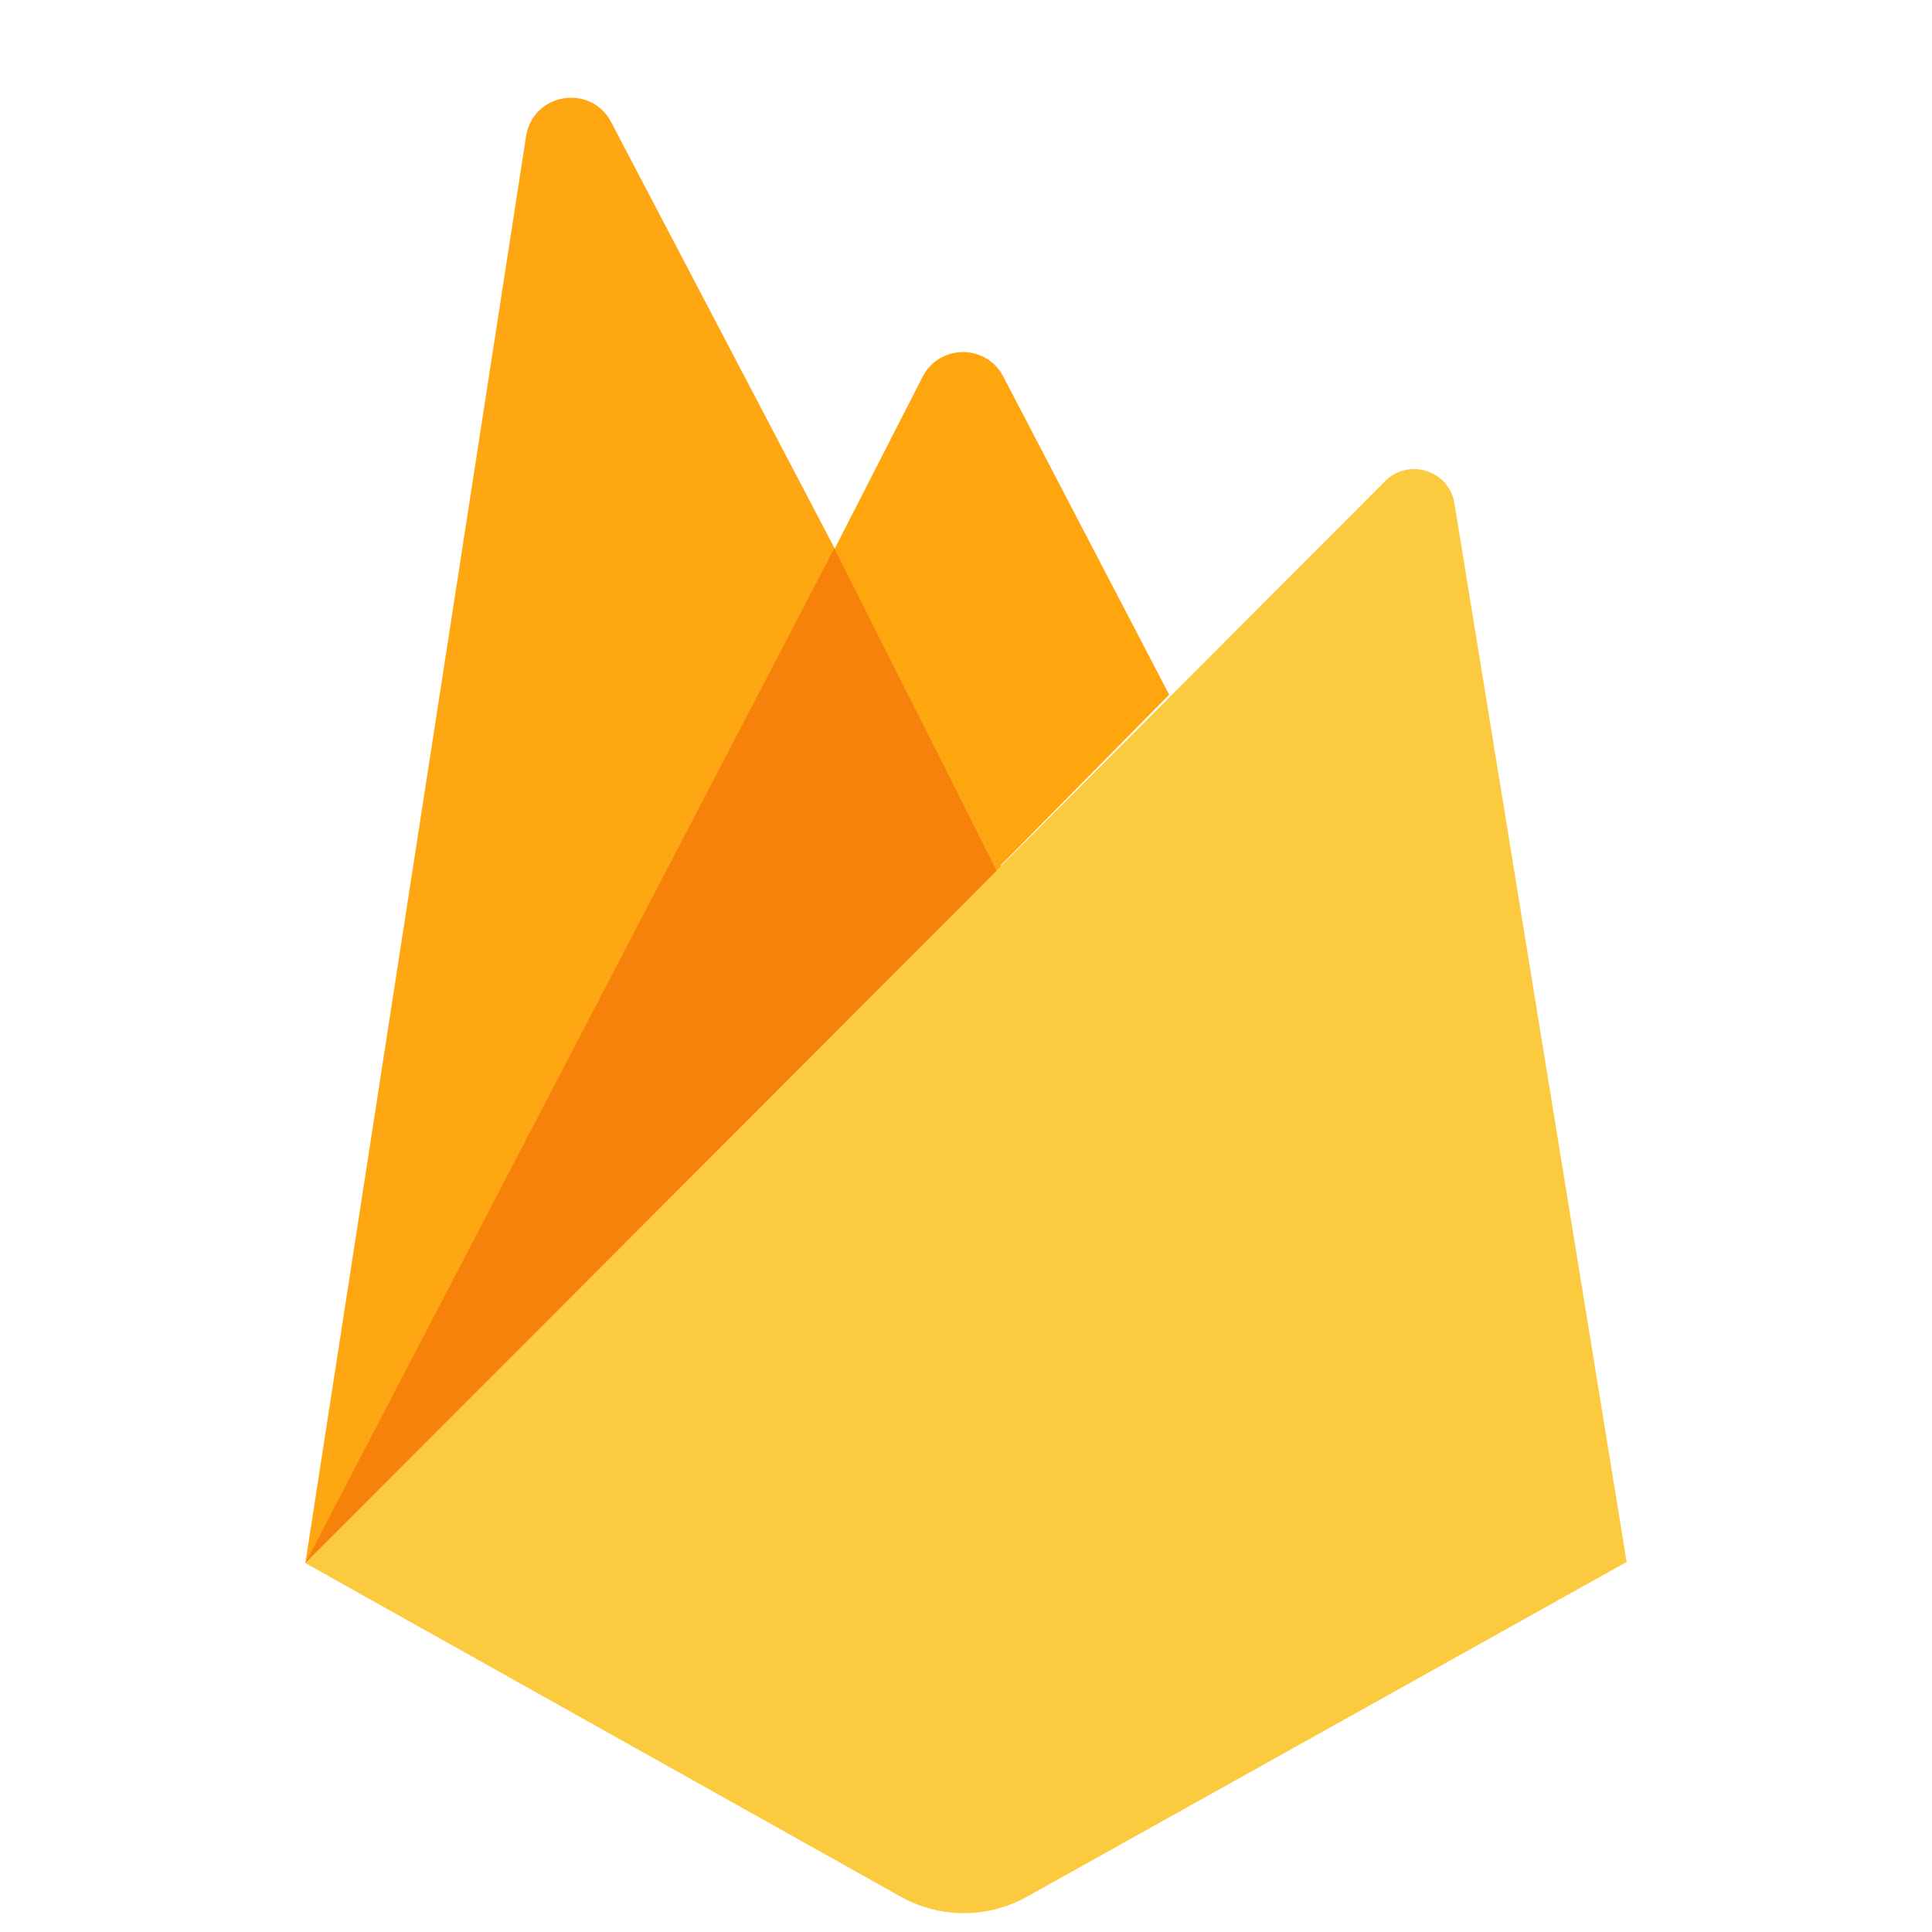
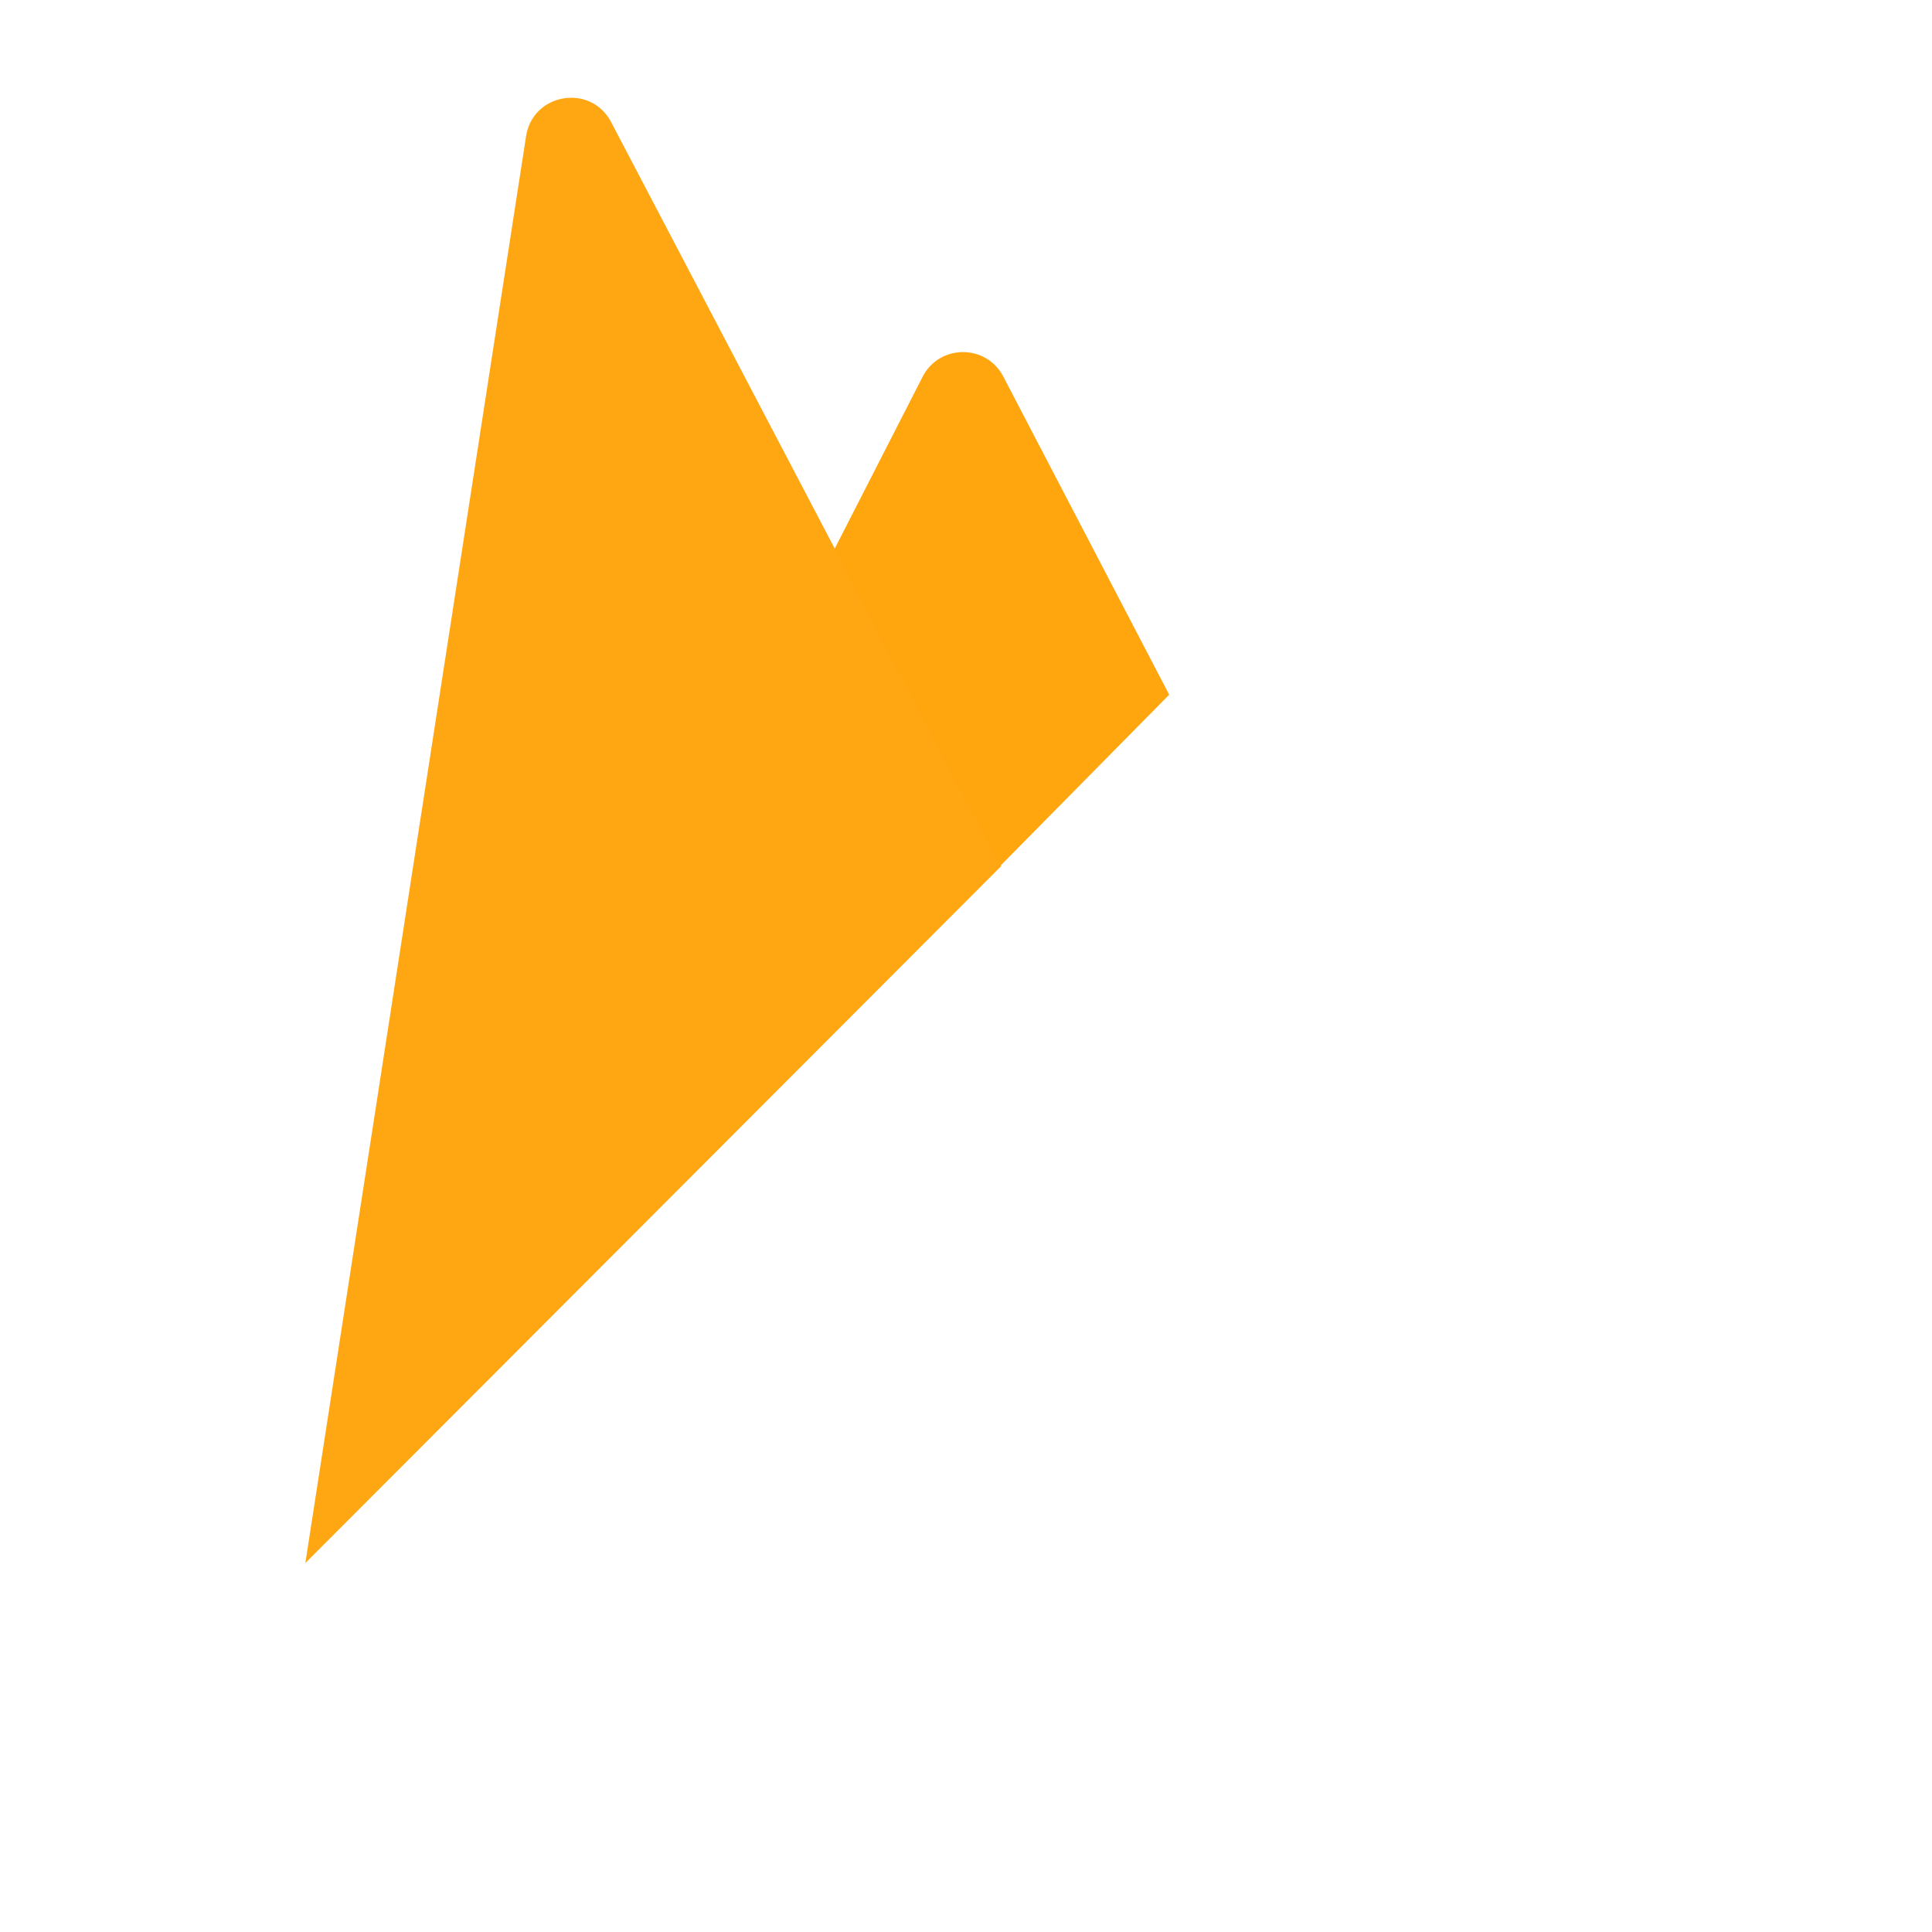
<svg xmlns="http://www.w3.org/2000/svg" width="128" height="128" viewBox="0 0 128 128" fill="none">
-   <path d="M91.772 31.873L20.23 103.558L59.667 125.656C62.266 127.113 65.435 127.115 68.037 125.663L107.77 103.483L96.361 33.351C96.007 31.172 93.332 30.31 91.772 31.873Z" fill="#FCCA3F" />
  <path d="M34.853 9.026L20.23 103.558L66.332 57.382L40.49 8.09C39.143 5.519 35.297 6.159 34.853 9.026Z" fill="#FFA712" />
  <path d="M66.256 57.382L55.276 36.4L61.123 24.966C62.235 22.791 65.339 22.778 66.468 24.944L77.462 46.026L66.256 57.382Z" fill="#FFA50E" />
-   <path d="M66.031 57.683L55.276 36.324L20.23 103.558L66.031 57.683Z" fill="#F6820C" />
</svg>